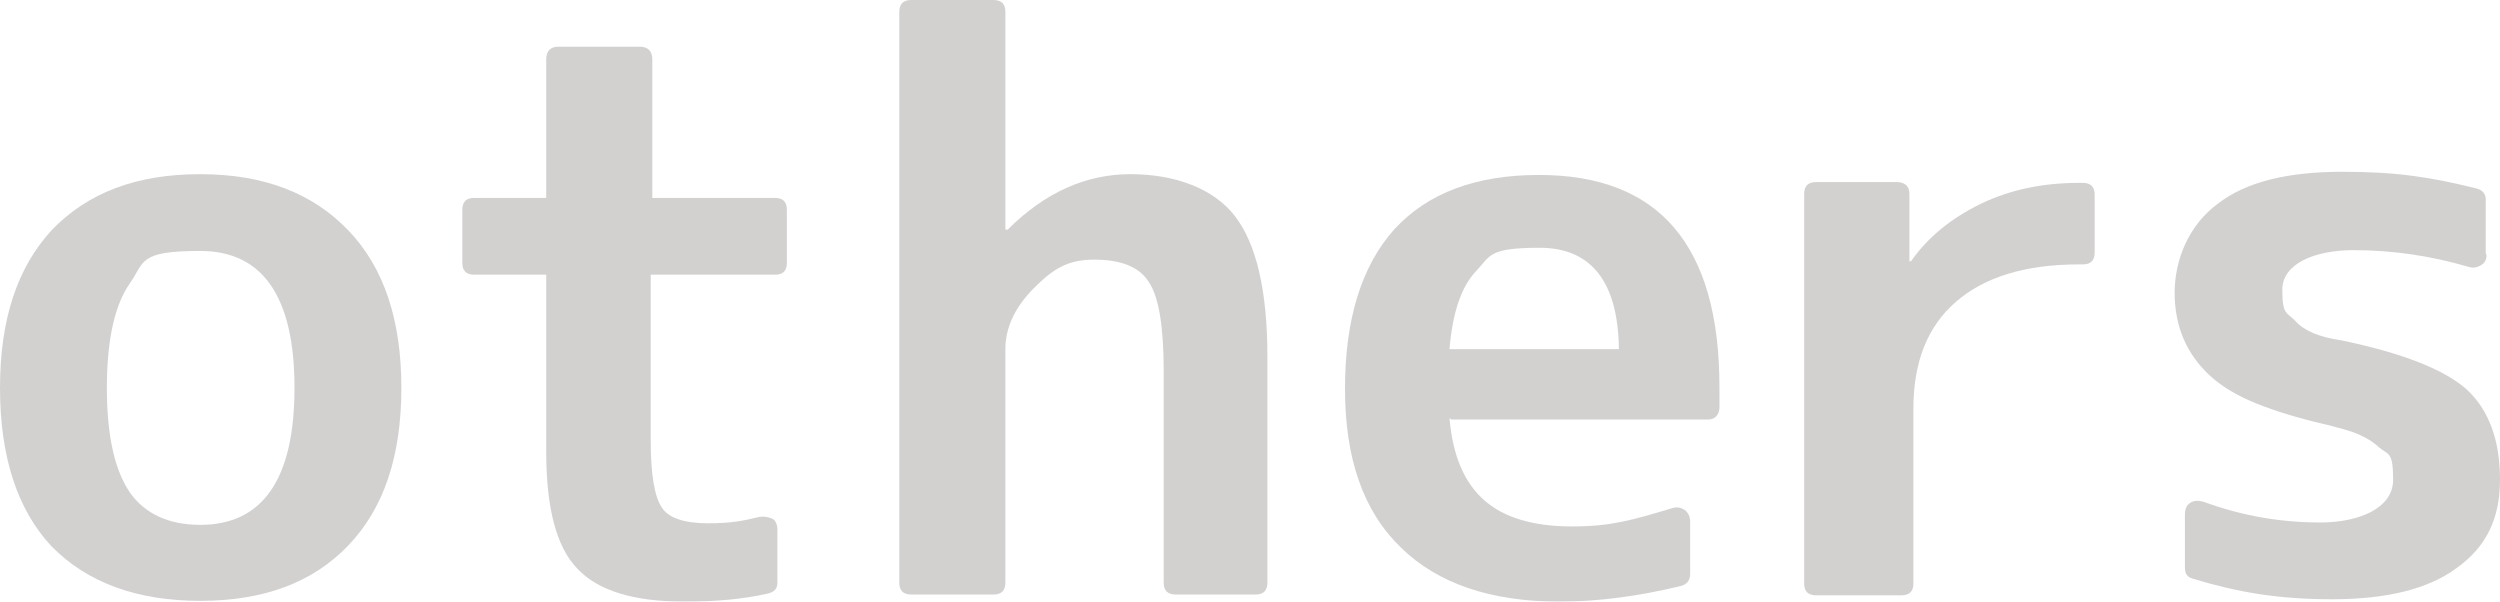
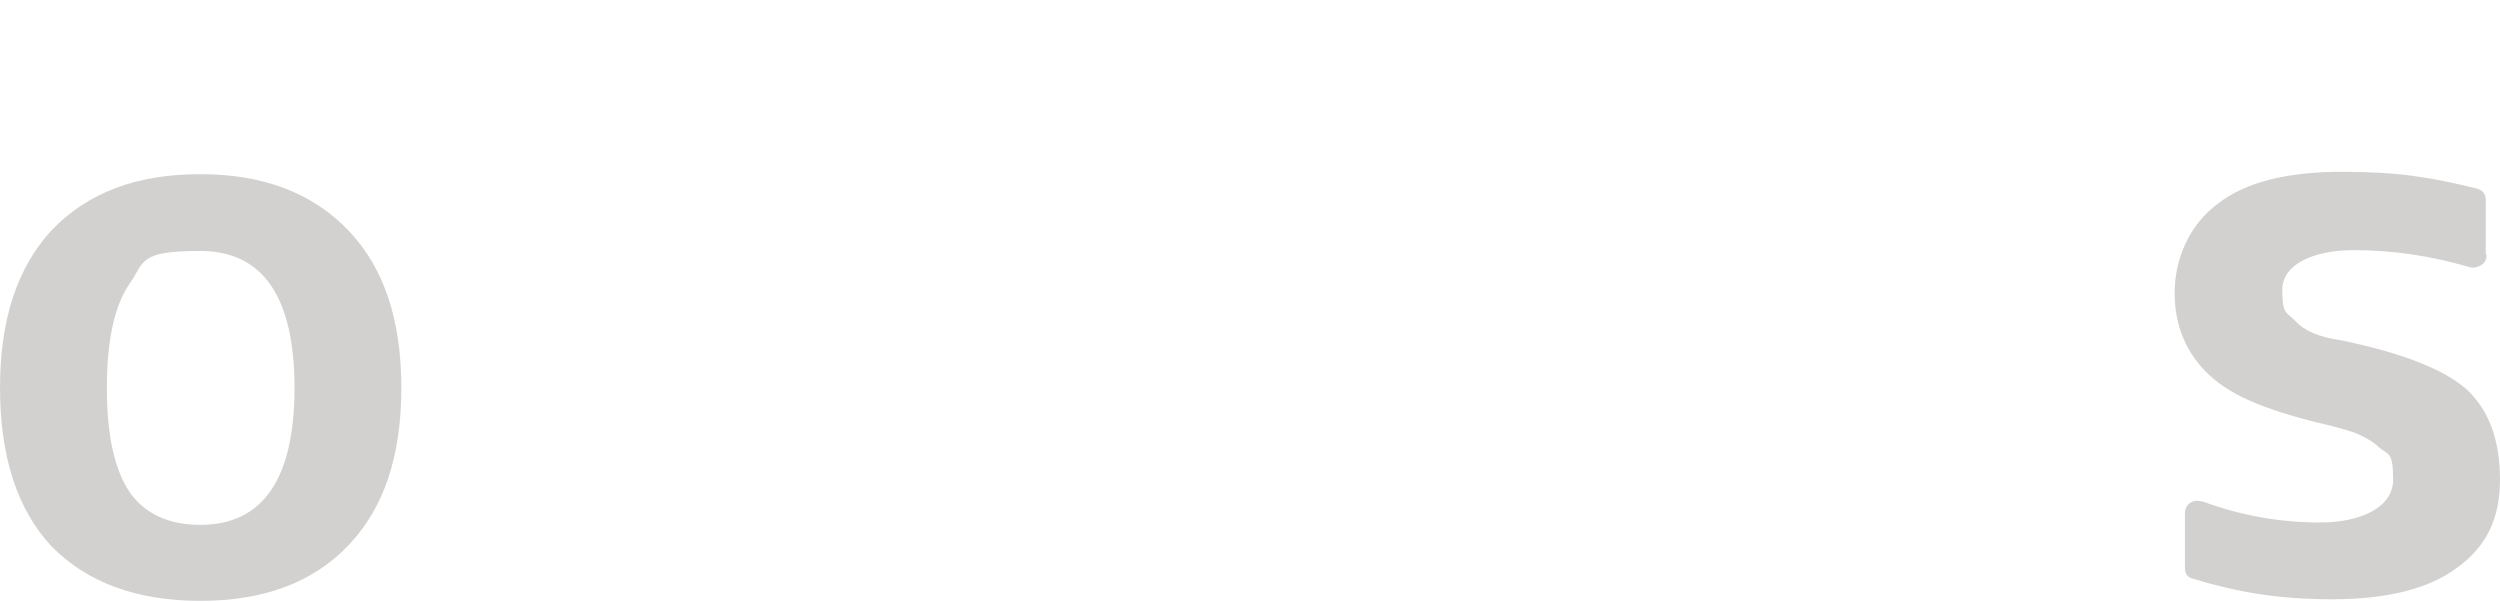
<svg xmlns="http://www.w3.org/2000/svg" id="_レイヤー_2" width="315.8" height="76" viewBox="0 0 315.8 76">
  <g id="_08その他">
    <g style="opacity:.2;">
      <g>
        <path d="M6.5,29.1c4.6-4.8,10.8-7.1,18.8-7.1s14.2,2.4,18.7,7.1c4.5,4.7,6.7,11.3,6.7,19.9s-2.2,15.2-6.7,19.9c-4.5,4.7-10.7,7-18.7,7s-14.3-2.3-18.8-6.9C2.2,64.4,0,57.7,0,49s2.2-15.2,6.5-19.9Zm18.8,37.2c7.9,0,11.9-5.8,11.9-17.3s-4-17.3-11.9-17.3-7,1.4-8.9,4.1c-1.9,2.7-2.9,7.1-2.9,13.2s1,10.4,2.9,13.2c1.9,2.7,4.9,4.1,8.9,4.1Z" style="fill:#231815;" />
-         <path d="M97.9,25c1,0,1.5,.5,1.5,1.5v6.7c0,1-.5,1.5-1.5,1.5h-15.7v21c0,4.3,.5,7.1,1.4,8.4,.8,1.3,2.8,2,5.8,2s4.4-.3,6.5-.8c.6-.1,1.1,0,1.6,.2s.7,.8,.7,1.4v6.7c0,.8-.4,1.2-1.3,1.4-3.1,.7-6.6,1-10.4,1-6.5,0-11-1.4-13.6-4.2-2.6-2.7-3.9-7.6-3.9-14.7v-22.4h-9.1c-1,0-1.5-.5-1.5-1.5v-6.7c0-1,.5-1.5,1.5-1.5h9.1V7.5c0-1,.5-1.6,1.5-1.6h10.3c1,0,1.6,.5,1.6,1.6V25h15.7Z" style="fill:#231815;" />
-         <path d="M127.1,29h.2c4.7-4.7,9.9-7,15.5-7s10.5,1.8,13.2,5.3c2.7,3.5,4.1,9.4,4.1,17.8v28.5c0,1-.5,1.5-1.5,1.5h-10.1c-1,0-1.5-.5-1.5-1.5v-26.6c0-5.7-.6-9.5-1.9-11.4-1.2-1.9-3.5-2.8-6.9-2.8s-5.2,1.2-7.6,3.6c-2.4,2.4-3.6,5-3.6,7.7v29.5c0,1-.5,1.5-1.5,1.5h-10.4c-1,0-1.5-.5-1.5-1.5V1.5c0-1,.5-1.5,1.5-1.5h10.4c1,0,1.5,.5,1.5,1.5V29Z" style="fill:#231815;" />
-         <path d="M183.1,52.8c.4,4.8,1.9,8.2,4.4,10.4,2.5,2.2,6.2,3.3,11.1,3.3s7.6-.8,12.6-2.3c.6-.2,1.1-.1,1.6,.2,.5,.4,.7,.9,.7,1.5v6.6c0,.8-.4,1.3-1.1,1.5-5.3,1.3-10.5,2-15.4,2-8.7,0-15.4-2.3-20-6.8-4.8-4.6-7.1-11.3-7.1-20.1s2.1-15.5,6.2-20.1c4.2-4.6,10.3-6.9,18.3-6.9,15.2,0,22.8,8.9,22.8,26.8v1.3c0,.4,0,.9,0,1.4-.1,.9-.6,1.4-1.5,1.4h-32.4Zm21.4-8.7c-.1-8.5-3.5-12.8-10-12.8s-6.2,1-8,2.9c-1.9,2-3,5.2-3.4,9.9h21.4Z" style="fill:#231815;" />
-         <path d="M239.6,23c1,0,1.6,.5,1.6,1.5v8.5h.2c2.1-3,5-5.4,8.9-7.3,3.8-1.8,7.9-2.6,12.3-2.6h.5c1,0,1.5,.5,1.5,1.5v7.3c0,1-.5,1.5-1.5,1.5h-.5c-6.8,0-11.9,1.6-15.5,4.7-3.6,3.1-5.4,7.6-5.4,13.5v22.1c0,1-.5,1.5-1.5,1.5h-10.8c-1,0-1.5-.5-1.5-1.5V24.5c0-1,.5-1.5,1.5-1.5h10.3Z" style="fill:#231815;" />
        <path d="M314.1,32.2c0,.6-.2,1-.7,1.3-.5,.3-1,.4-1.6,.2-4.8-1.4-9.6-2.1-14.5-2.1s-9,1.7-9,5,.6,2.8,1.7,4c1.1,1.2,3,2,5.8,2.4,7.7,1.6,13,3.7,15.8,6.2,2.8,2.6,4.2,6.4,4.2,11.4s-1.8,8.5-5.4,11.1c-3.6,2.7-8.9,4-15.8,4s-12-.9-17.6-2.6c-.7-.2-1-.6-1-1.4v-6.7c0-.7,.2-1.2,.7-1.5,.5-.3,1-.3,1.7-.1,4.9,1.8,9.8,2.6,14.7,2.6s9.2-1.8,9.2-5.4-.6-3.1-1.8-4.1c-.6-.6-1.4-1.1-2.5-1.6-1.1-.5-2.4-.8-3.9-1.2-3.5-.8-6.5-1.7-9-2.7-2.5-1-4.5-2.2-6-3.6-2.9-2.7-4.4-6.2-4.4-10.4s1.8-8.6,5.5-11.3c3.5-2.7,8.7-4,15.7-4s11.2,.7,16.9,2.1c.8,.2,1.2,.7,1.2,1.4v6.8Z" style="fill:#231815;" />
      </g>
    </g>
  </g>
</svg>